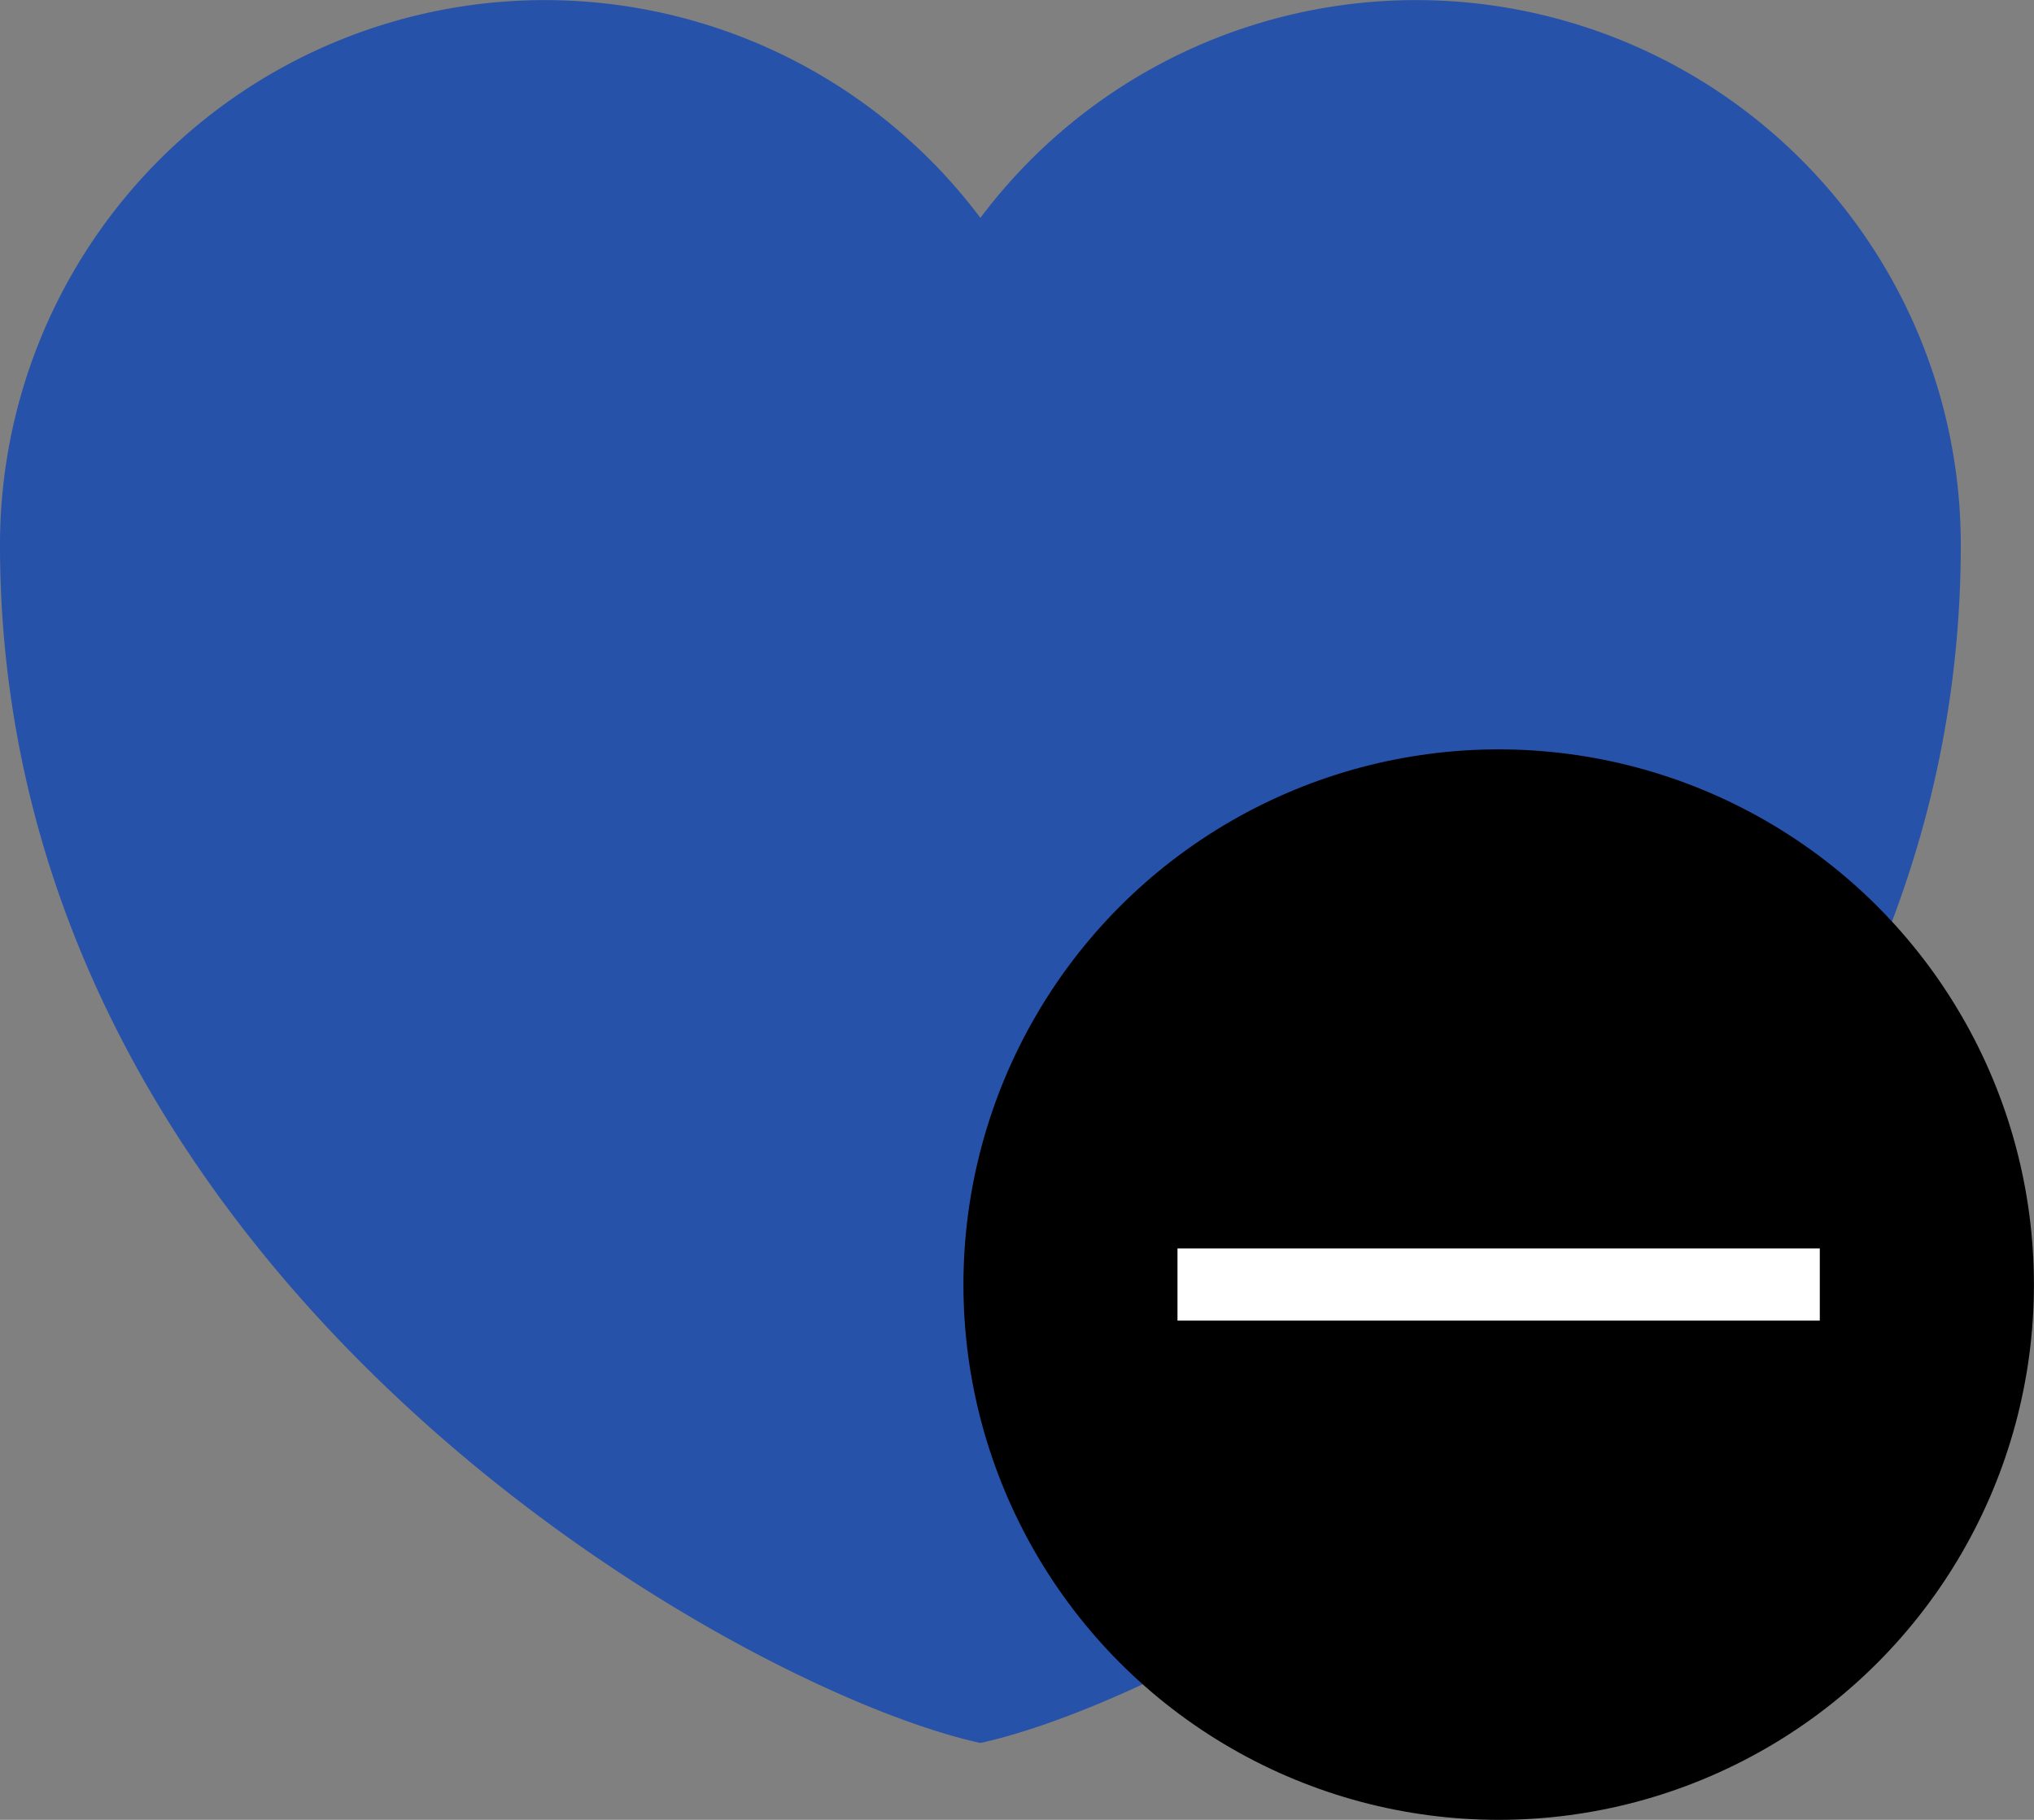
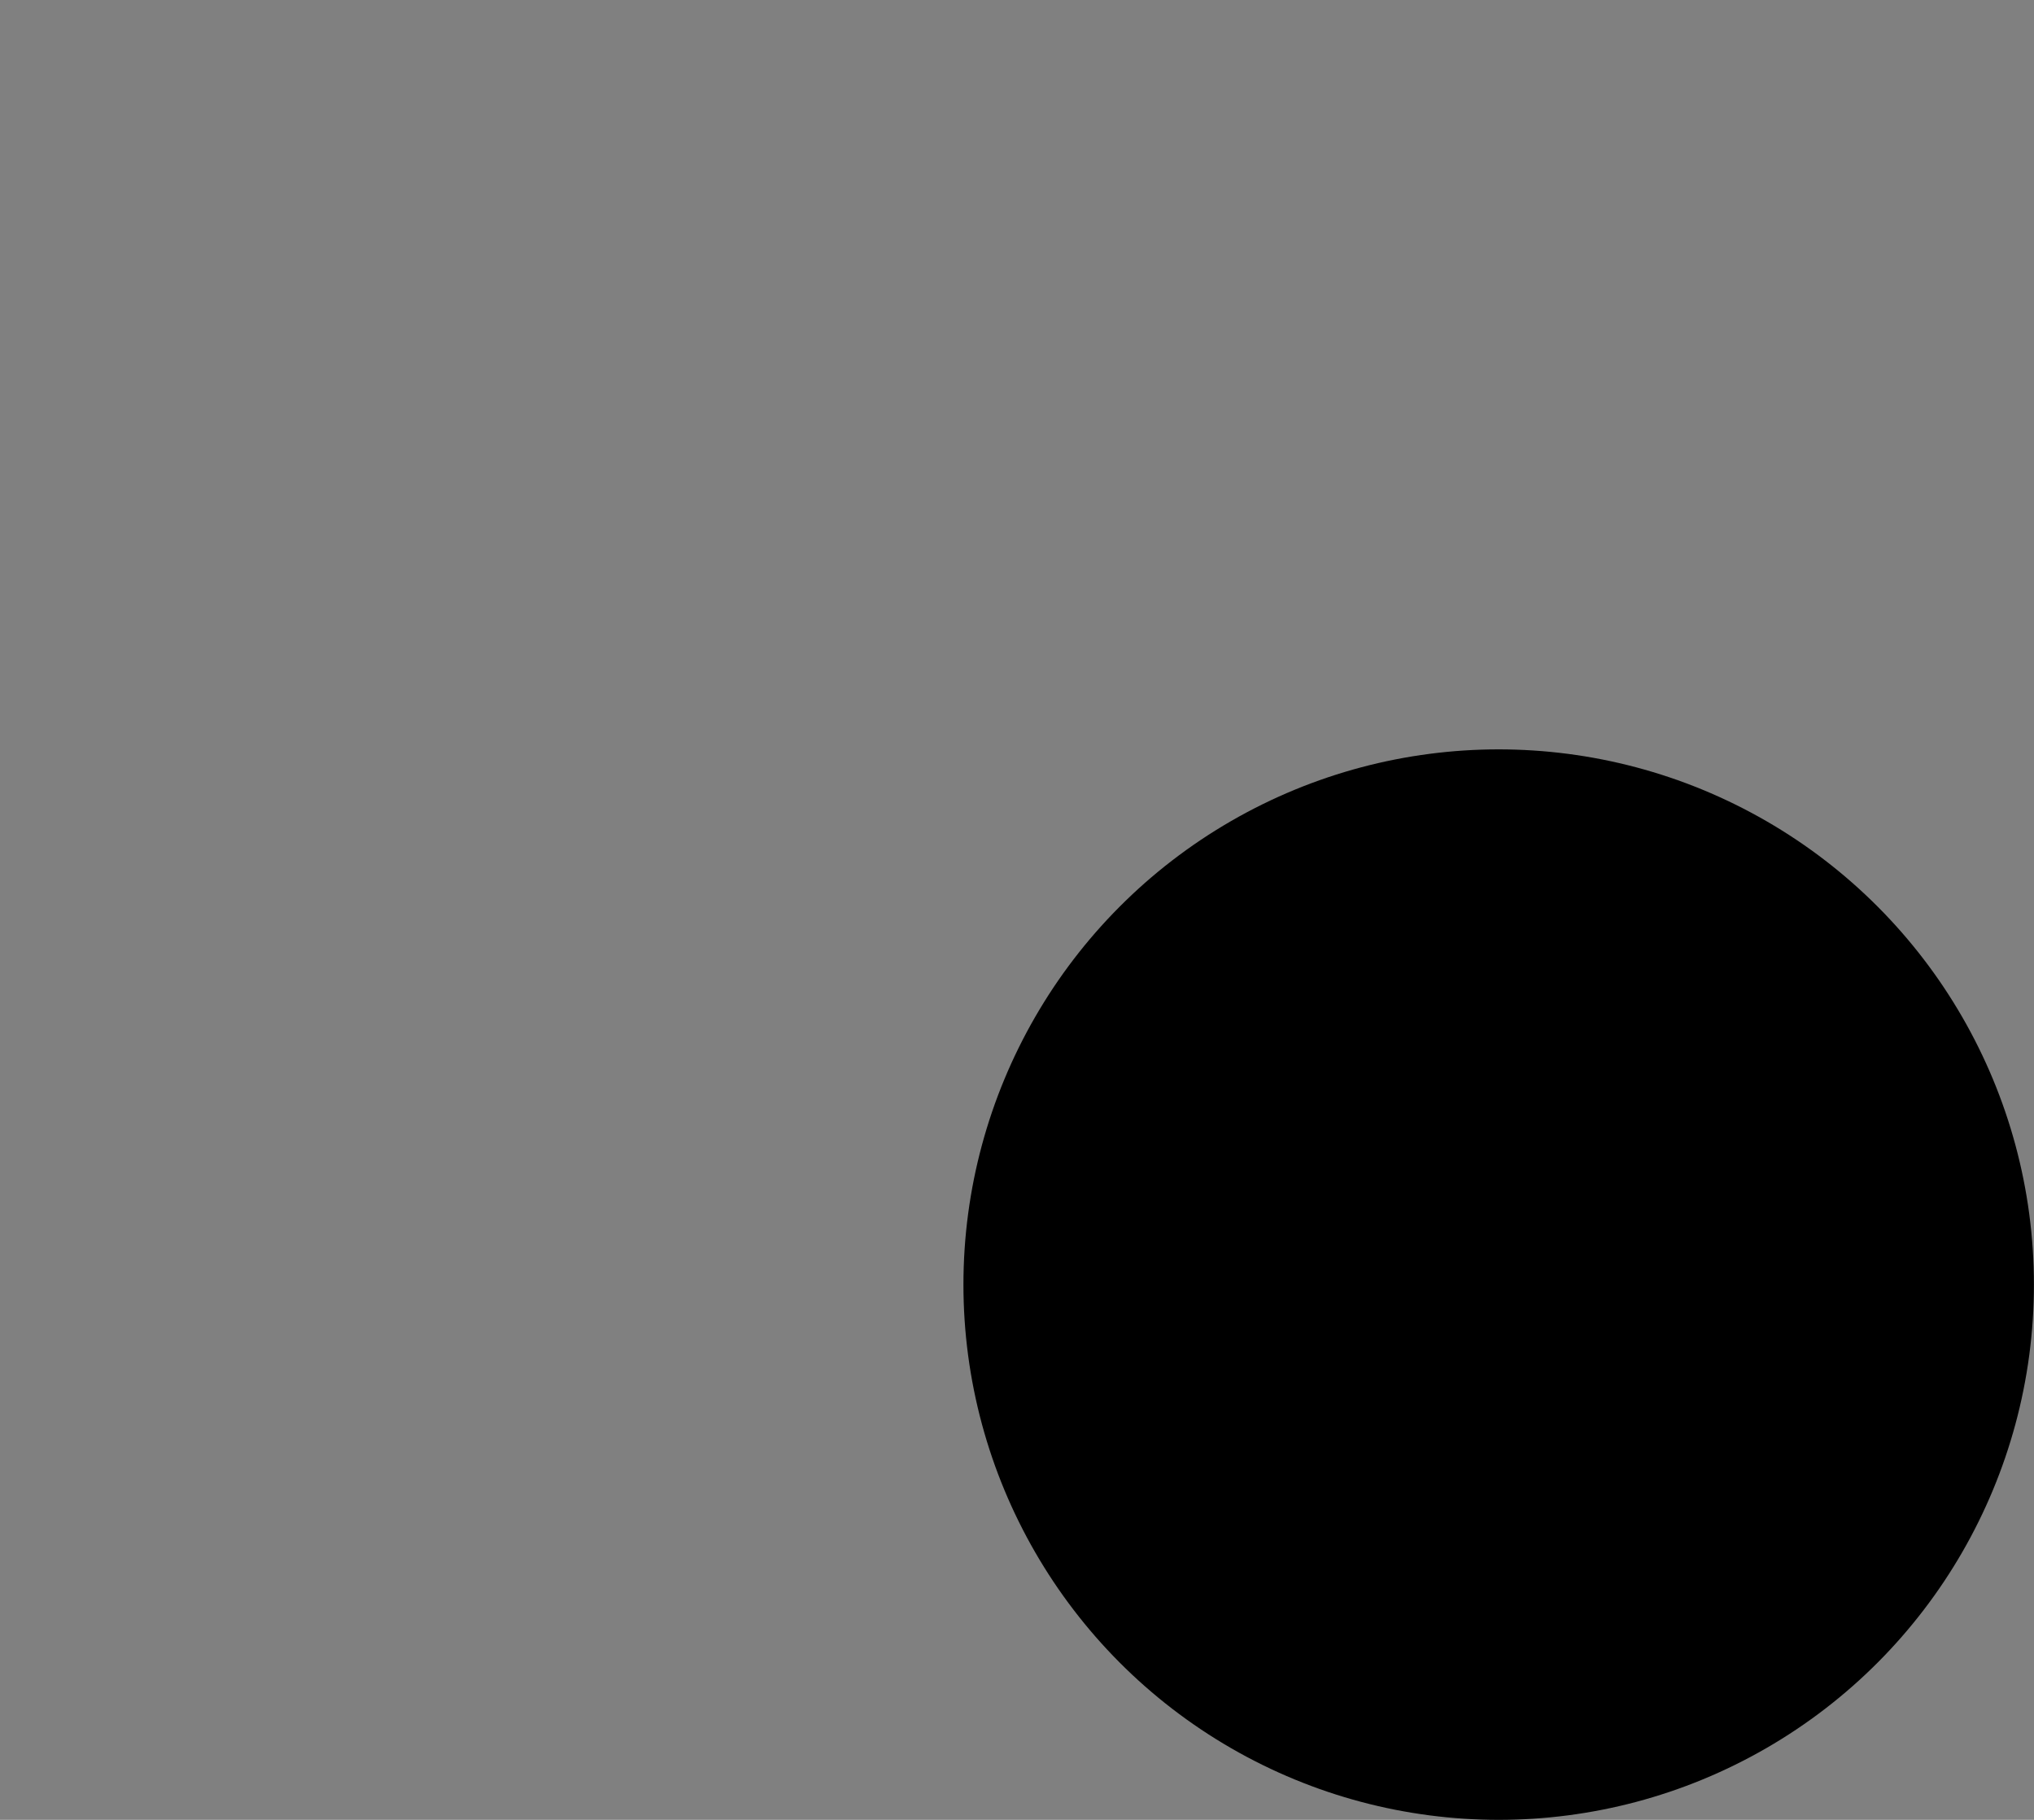
<svg xmlns="http://www.w3.org/2000/svg" width="28.174" height="25.208" viewBox="0 0 28.174 25.208">
  <rect x="0" y="0" width="28.174" height="25.208" fill="#808080" stroke="none" />
  <g data-name="Grupo 5105" transform="translate(-461 -2576)">
-     <path d="M18.08 30.143c-3.328-.724-13.58-6.4-13.58-16.6a7.545 7.545 0 0 1 13.58-4.525 7.545 7.545 0 0 1 13.58 4.527c.001 10.2-10.252 15.873-13.58 16.598z" transform="translate(456.5 2570)" style="fill:#2752a9;fill-rule:evenodd" />
    <circle data-name="Elipse 406" cx="7.414" cy="7.414" r="7.414" transform="translate(474.345 2586.38)" />
    <g data-name="Grupo 5104">
-       <path data-name="Línea 847" transform="rotate(90 -1053.793 1540)" style="fill:none;stroke:#fff" d="M0 8.897V0" />
-     </g>
+       </g>
  </g>
</svg>